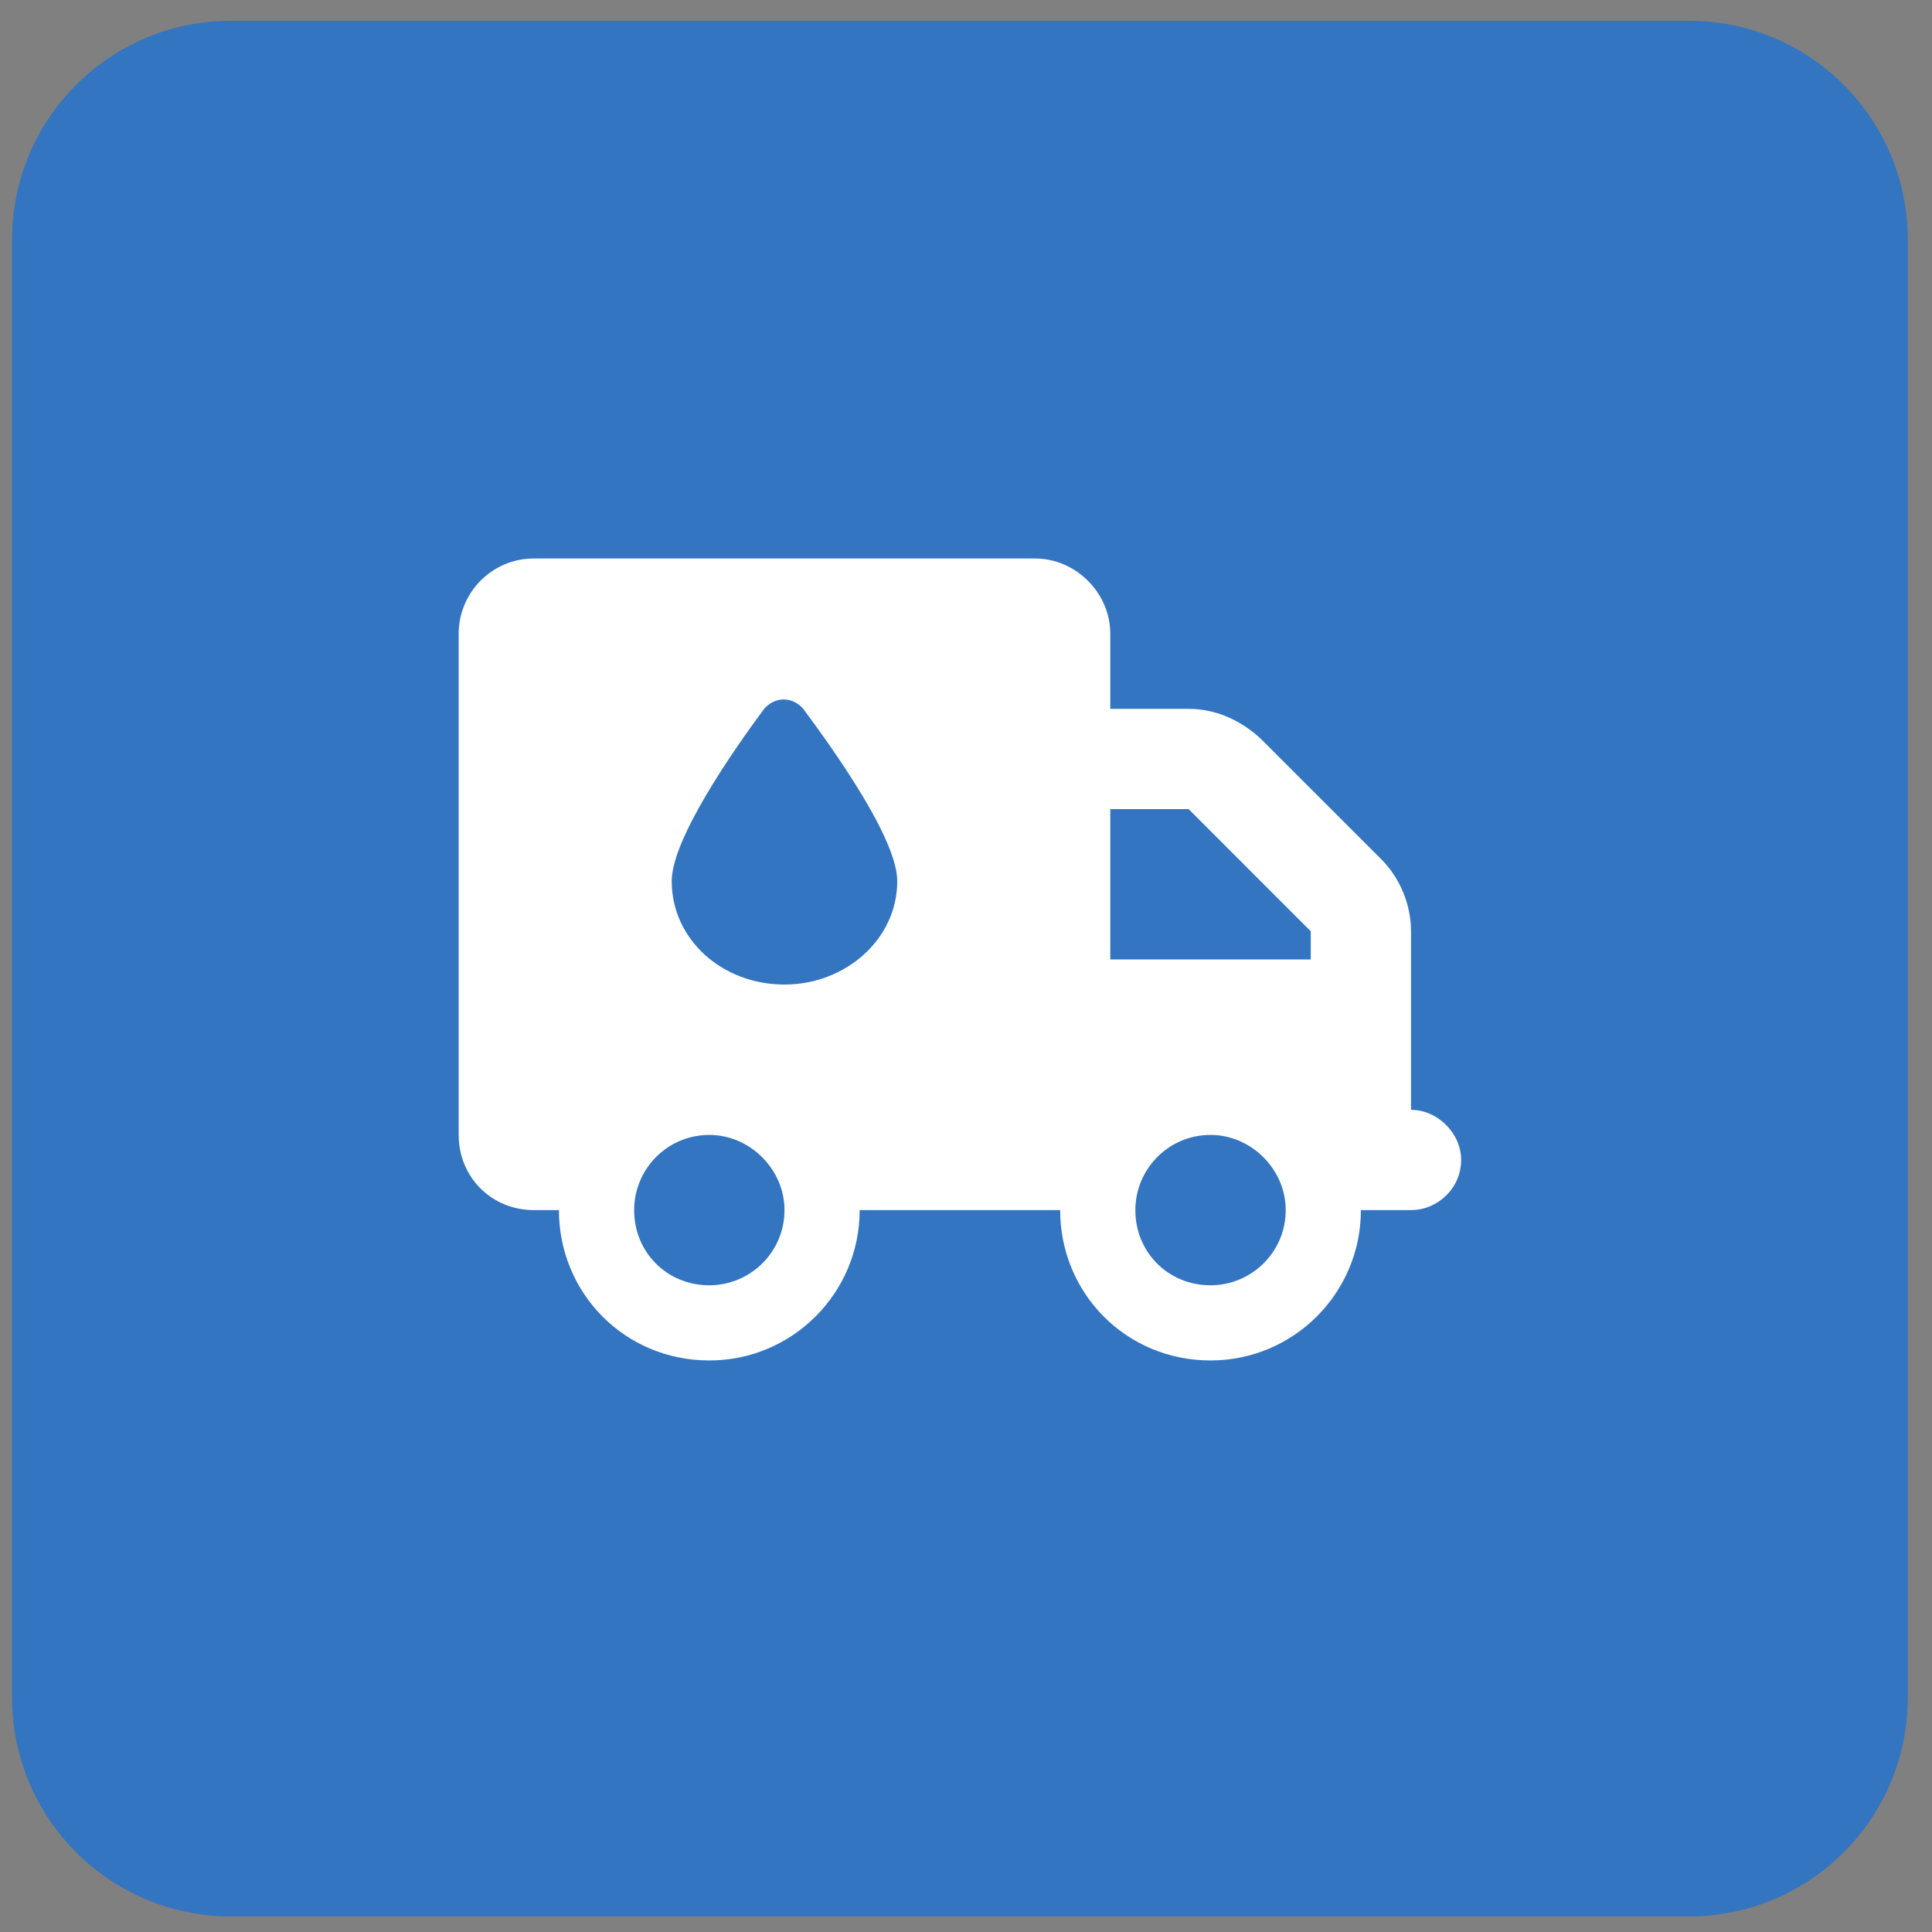
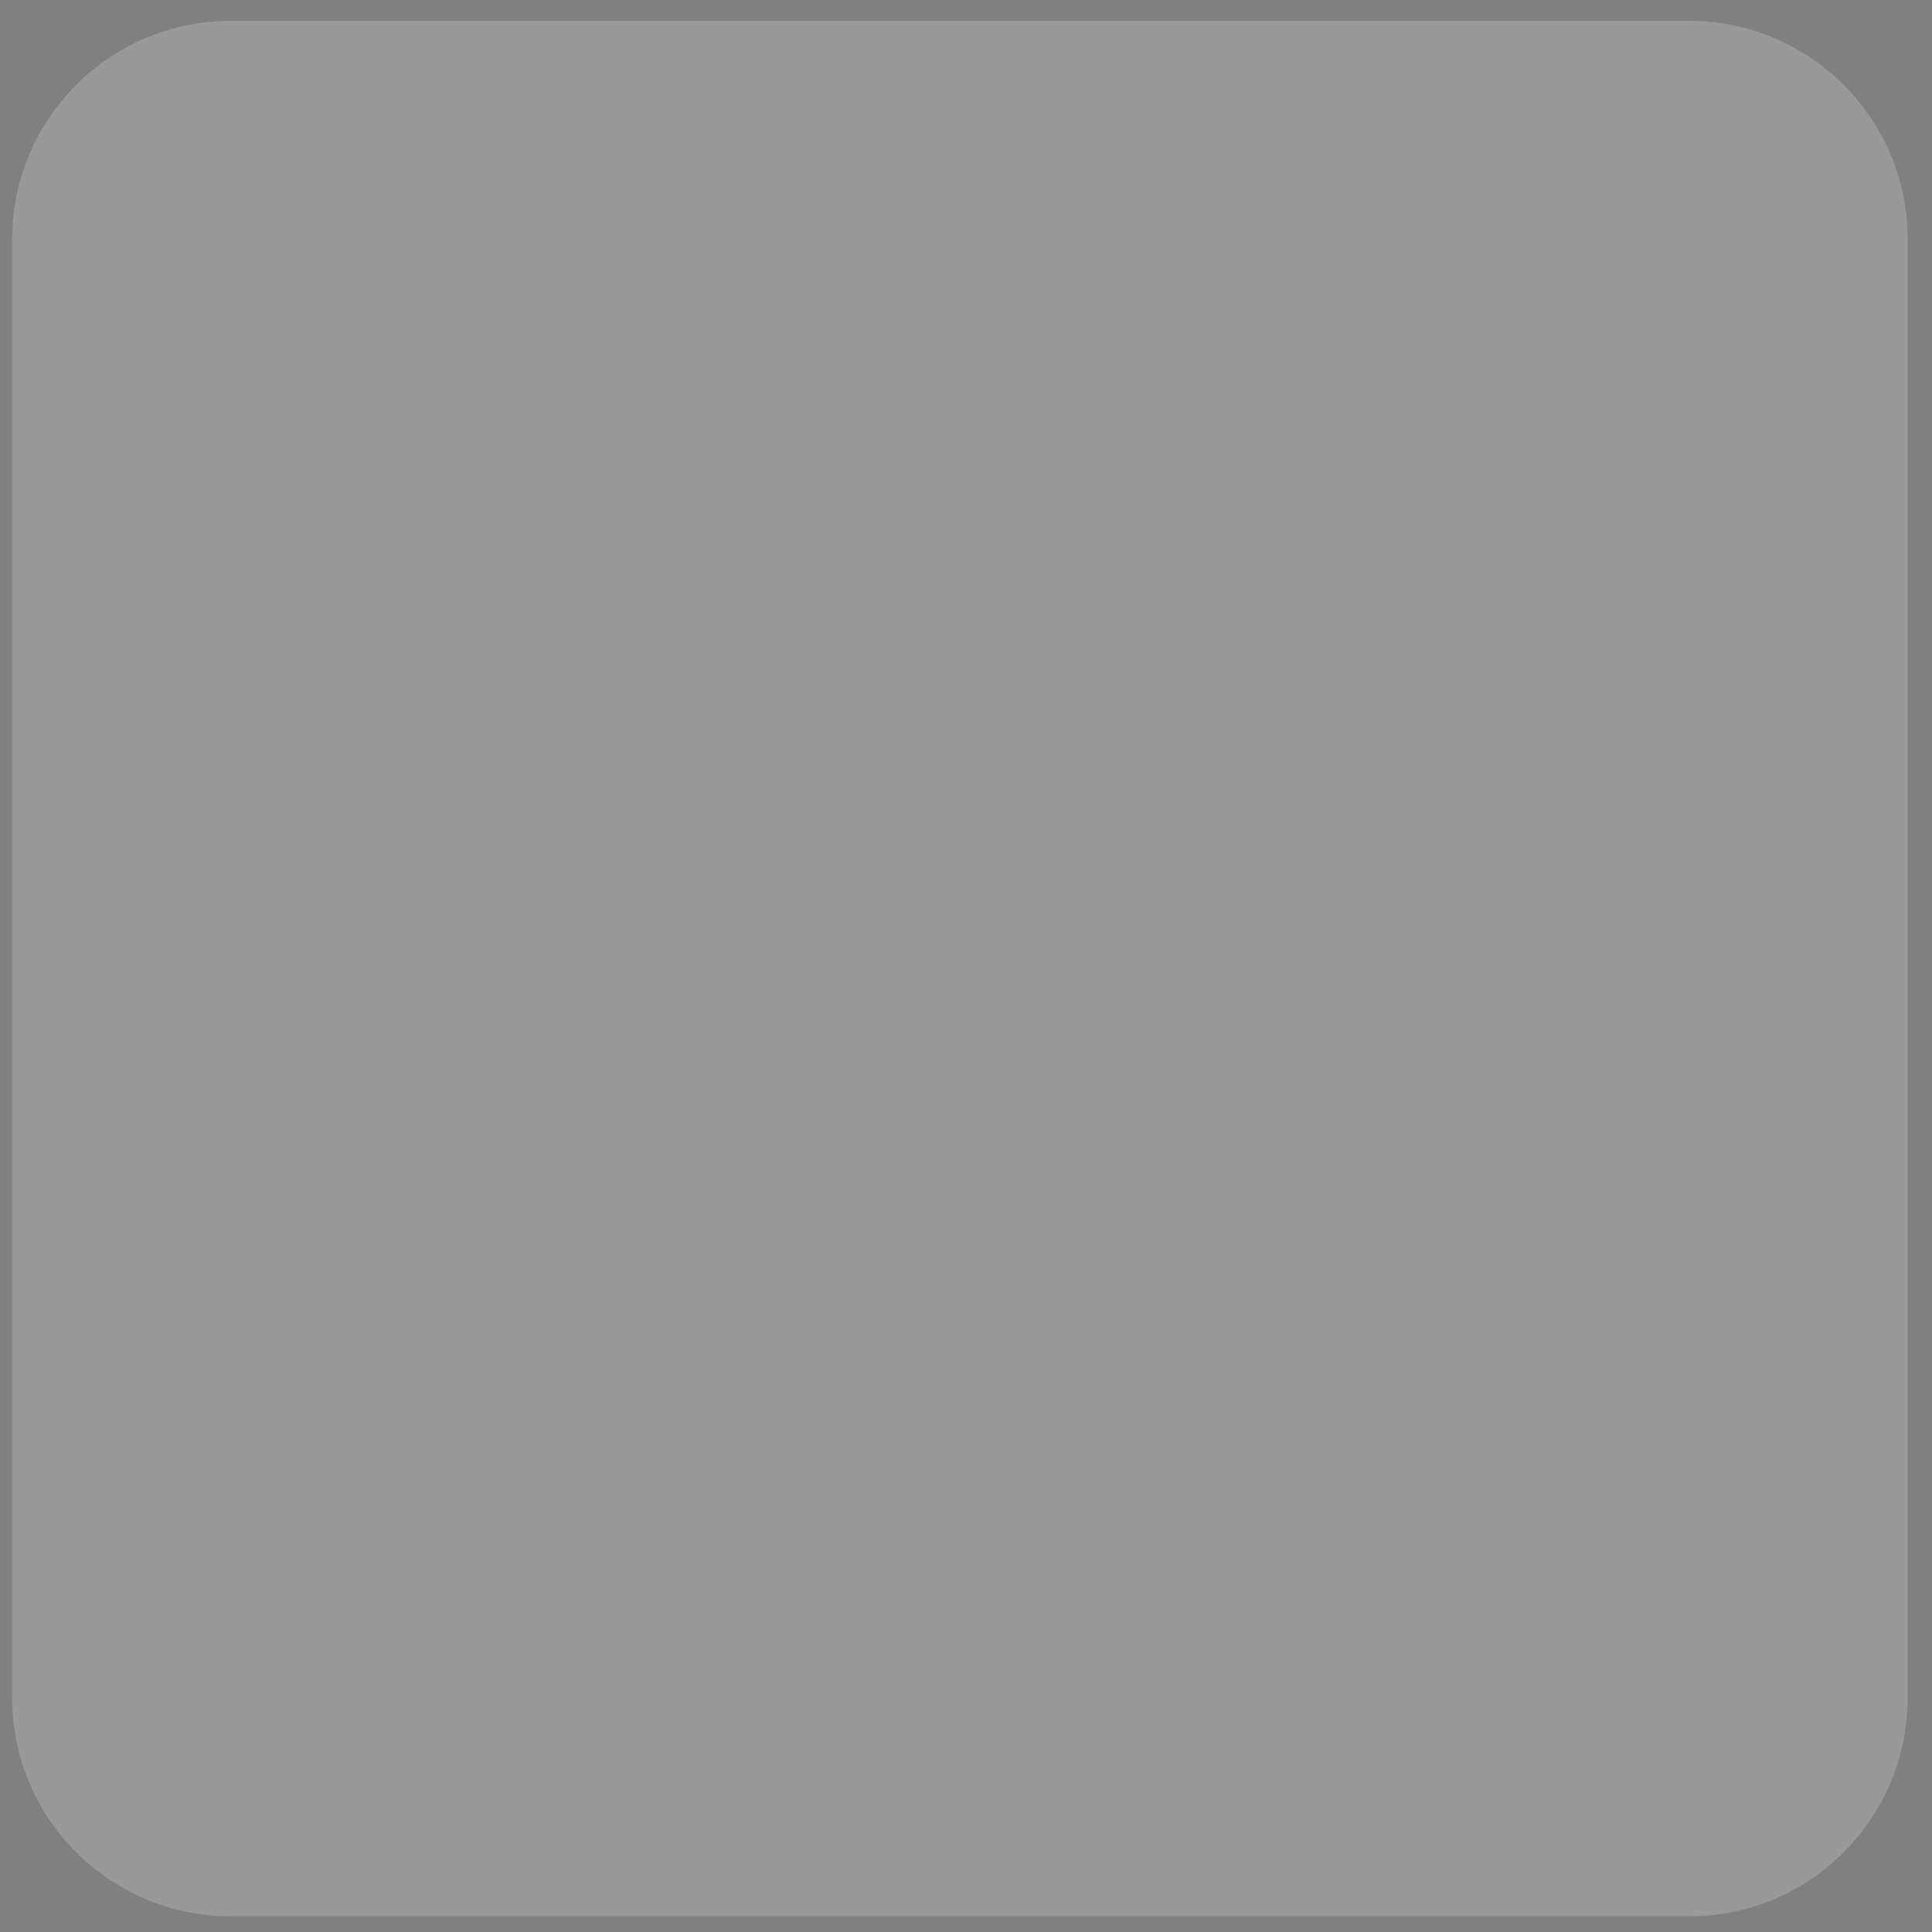
<svg xmlns="http://www.w3.org/2000/svg" width="53" height="53" viewBox="0 0 53 53" fill="none">
  <rect x="0" y="0" width="53" height="53" fill="#808080" stroke="none" />
-   <path d="M0.333 6.571C0.333 3.258 3.02 0.571 6.333 0.571H46.333C49.647 0.571 52.333 3.258 52.333 6.571V46.571C52.333 49.885 49.647 52.571 46.333 52.571H6.333C3.02 52.571 0.333 49.885 0.333 46.571V6.571Z" fill="#0052B1" />
  <path d="M0.333 6.571C0.333 3.258 3.02 0.571 6.333 0.571H46.333C49.647 0.571 52.333 3.258 52.333 6.571V46.571C52.333 49.885 49.647 52.571 46.333 52.571H6.333C3.02 52.571 0.333 49.885 0.333 46.571V6.571Z" fill="white" fill-opacity="0.2" />
-   <path d="M12.583 17.384C12.583 16.267 13.486 15.321 14.646 15.321H28.396C29.513 15.321 30.458 16.267 30.458 17.384V19.446H32.607C33.337 19.446 34.025 19.747 34.583 20.263L37.892 23.571C38.407 24.087 38.708 24.817 38.708 25.548V30.446C39.439 30.446 40.083 31.091 40.083 31.821C40.083 32.595 39.439 33.196 38.708 33.196H37.333C37.333 35.474 35.486 37.321 33.208 37.321C30.888 37.321 29.083 35.474 29.083 33.196H23.583C23.583 35.474 21.736 37.321 19.458 37.321C17.138 37.321 15.333 35.474 15.333 33.196H14.646C13.486 33.196 12.583 32.294 12.583 31.134V17.384ZM35.958 26.321V25.548L32.607 22.196H30.458V26.321H35.958ZM19.458 35.259C20.575 35.259 21.521 34.356 21.521 33.196C21.521 32.079 20.575 31.134 19.458 31.134C18.298 31.134 17.396 32.079 17.396 33.196C17.396 34.356 18.298 35.259 19.458 35.259ZM33.208 31.134C32.048 31.134 31.146 32.079 31.146 33.196C31.146 34.356 32.048 35.259 33.208 35.259C34.325 35.259 35.271 34.356 35.271 33.196C35.271 32.079 34.325 31.134 33.208 31.134ZM21.521 27.009C23.197 27.009 24.614 25.763 24.614 24.173C24.614 23.013 22.896 20.606 22.036 19.446C21.736 19.102 21.263 19.102 20.962 19.446C20.103 20.606 18.427 23.013 18.427 24.173C18.427 25.763 19.802 27.009 21.521 27.009Z" fill="white" />
</svg>